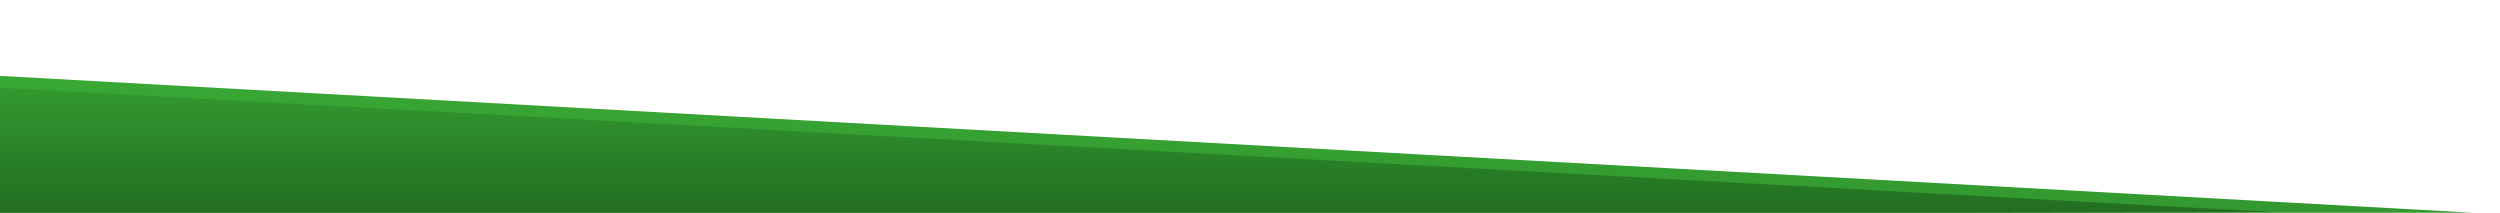
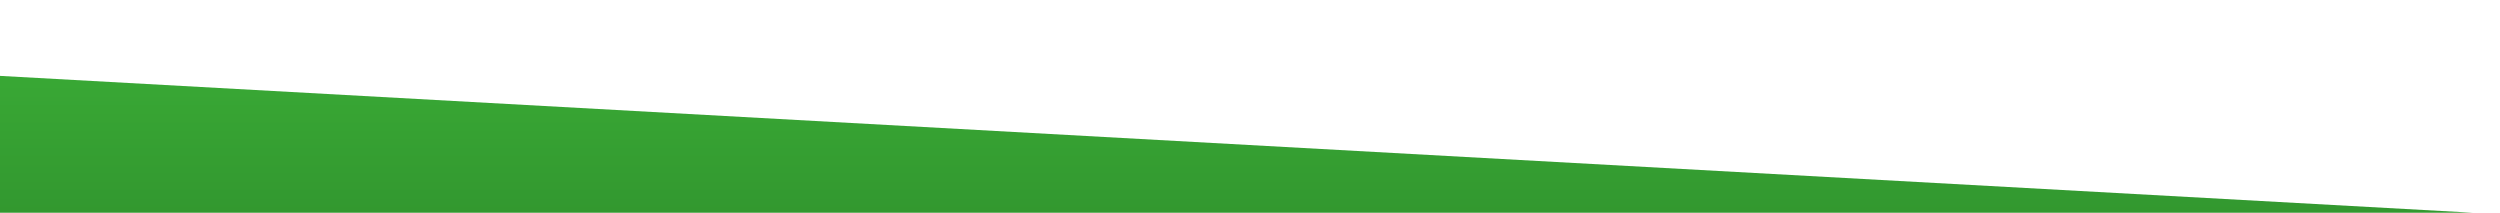
<svg xmlns="http://www.w3.org/2000/svg" xmlns:xlink="http://www.w3.org/1999/xlink" version="1.1" id="Calque_1" x="0px" y="0px" viewBox="0 0 843.7 71.8" style="enable-background:new 0 0 843.7 71.8;" xml:space="preserve">
  <style type="text/css">
	.st0{clip-path:url(#SVGID_2_);fill:url(#SVGID_3_);}
	.st1{clip-path:url(#SVGID_5_);fill:url(#SVGID_6_);}
</style>
  <g>
    <defs>
      <polygon id="SVGID_1_" points="-7.4,25.2 843.7,72.3 -7.4,73   " />
    </defs>
    <clipPath id="SVGID_2_">
      <use xlink:href="#SVGID_1_" style="overflow:visible;" />
    </clipPath>
    <linearGradient id="SVGID_3_" gradientUnits="userSpaceOnUse" x1="125.334" y1="458.796" x2="126.841" y2="458.796" gradientTransform="matrix(0.104 129.433 -662.879 0.534 304531.438 -16444.771)">
      <stop offset="0" style="stop-color:#39A935" />
      <stop offset="1" style="stop-color:#1F651E" />
    </linearGradient>
    <rect x="-7.4" y="24.9" class="st0" width="851.1" height="47.8" />
  </g>
  <g>
    <defs>
      <polyline id="SVGID_4_" points="767.6,71.6 -4,73 -7.4,73 -7.4,29.2   " />
    </defs>
    <clipPath id="SVGID_5_">
      <use xlink:href="#SVGID_4_" style="overflow:visible;" />
    </clipPath>
    <linearGradient id="SVGID_6_" gradientUnits="userSpaceOnUse" x1="127.841" y1="462.811" x2="129.348" y2="462.811" gradientTransform="matrix(3.541160e-02 44.179 -535.435 0.431 248224.016 -5833.858)">
      <stop offset="0" style="stop-color:#39A935" />
      <stop offset="1" style="stop-color:#1F651E" />
    </linearGradient>
-     <rect x="-7.4" y="28.8" class="st1" width="861.4" height="43.9" />
  </g>
</svg>